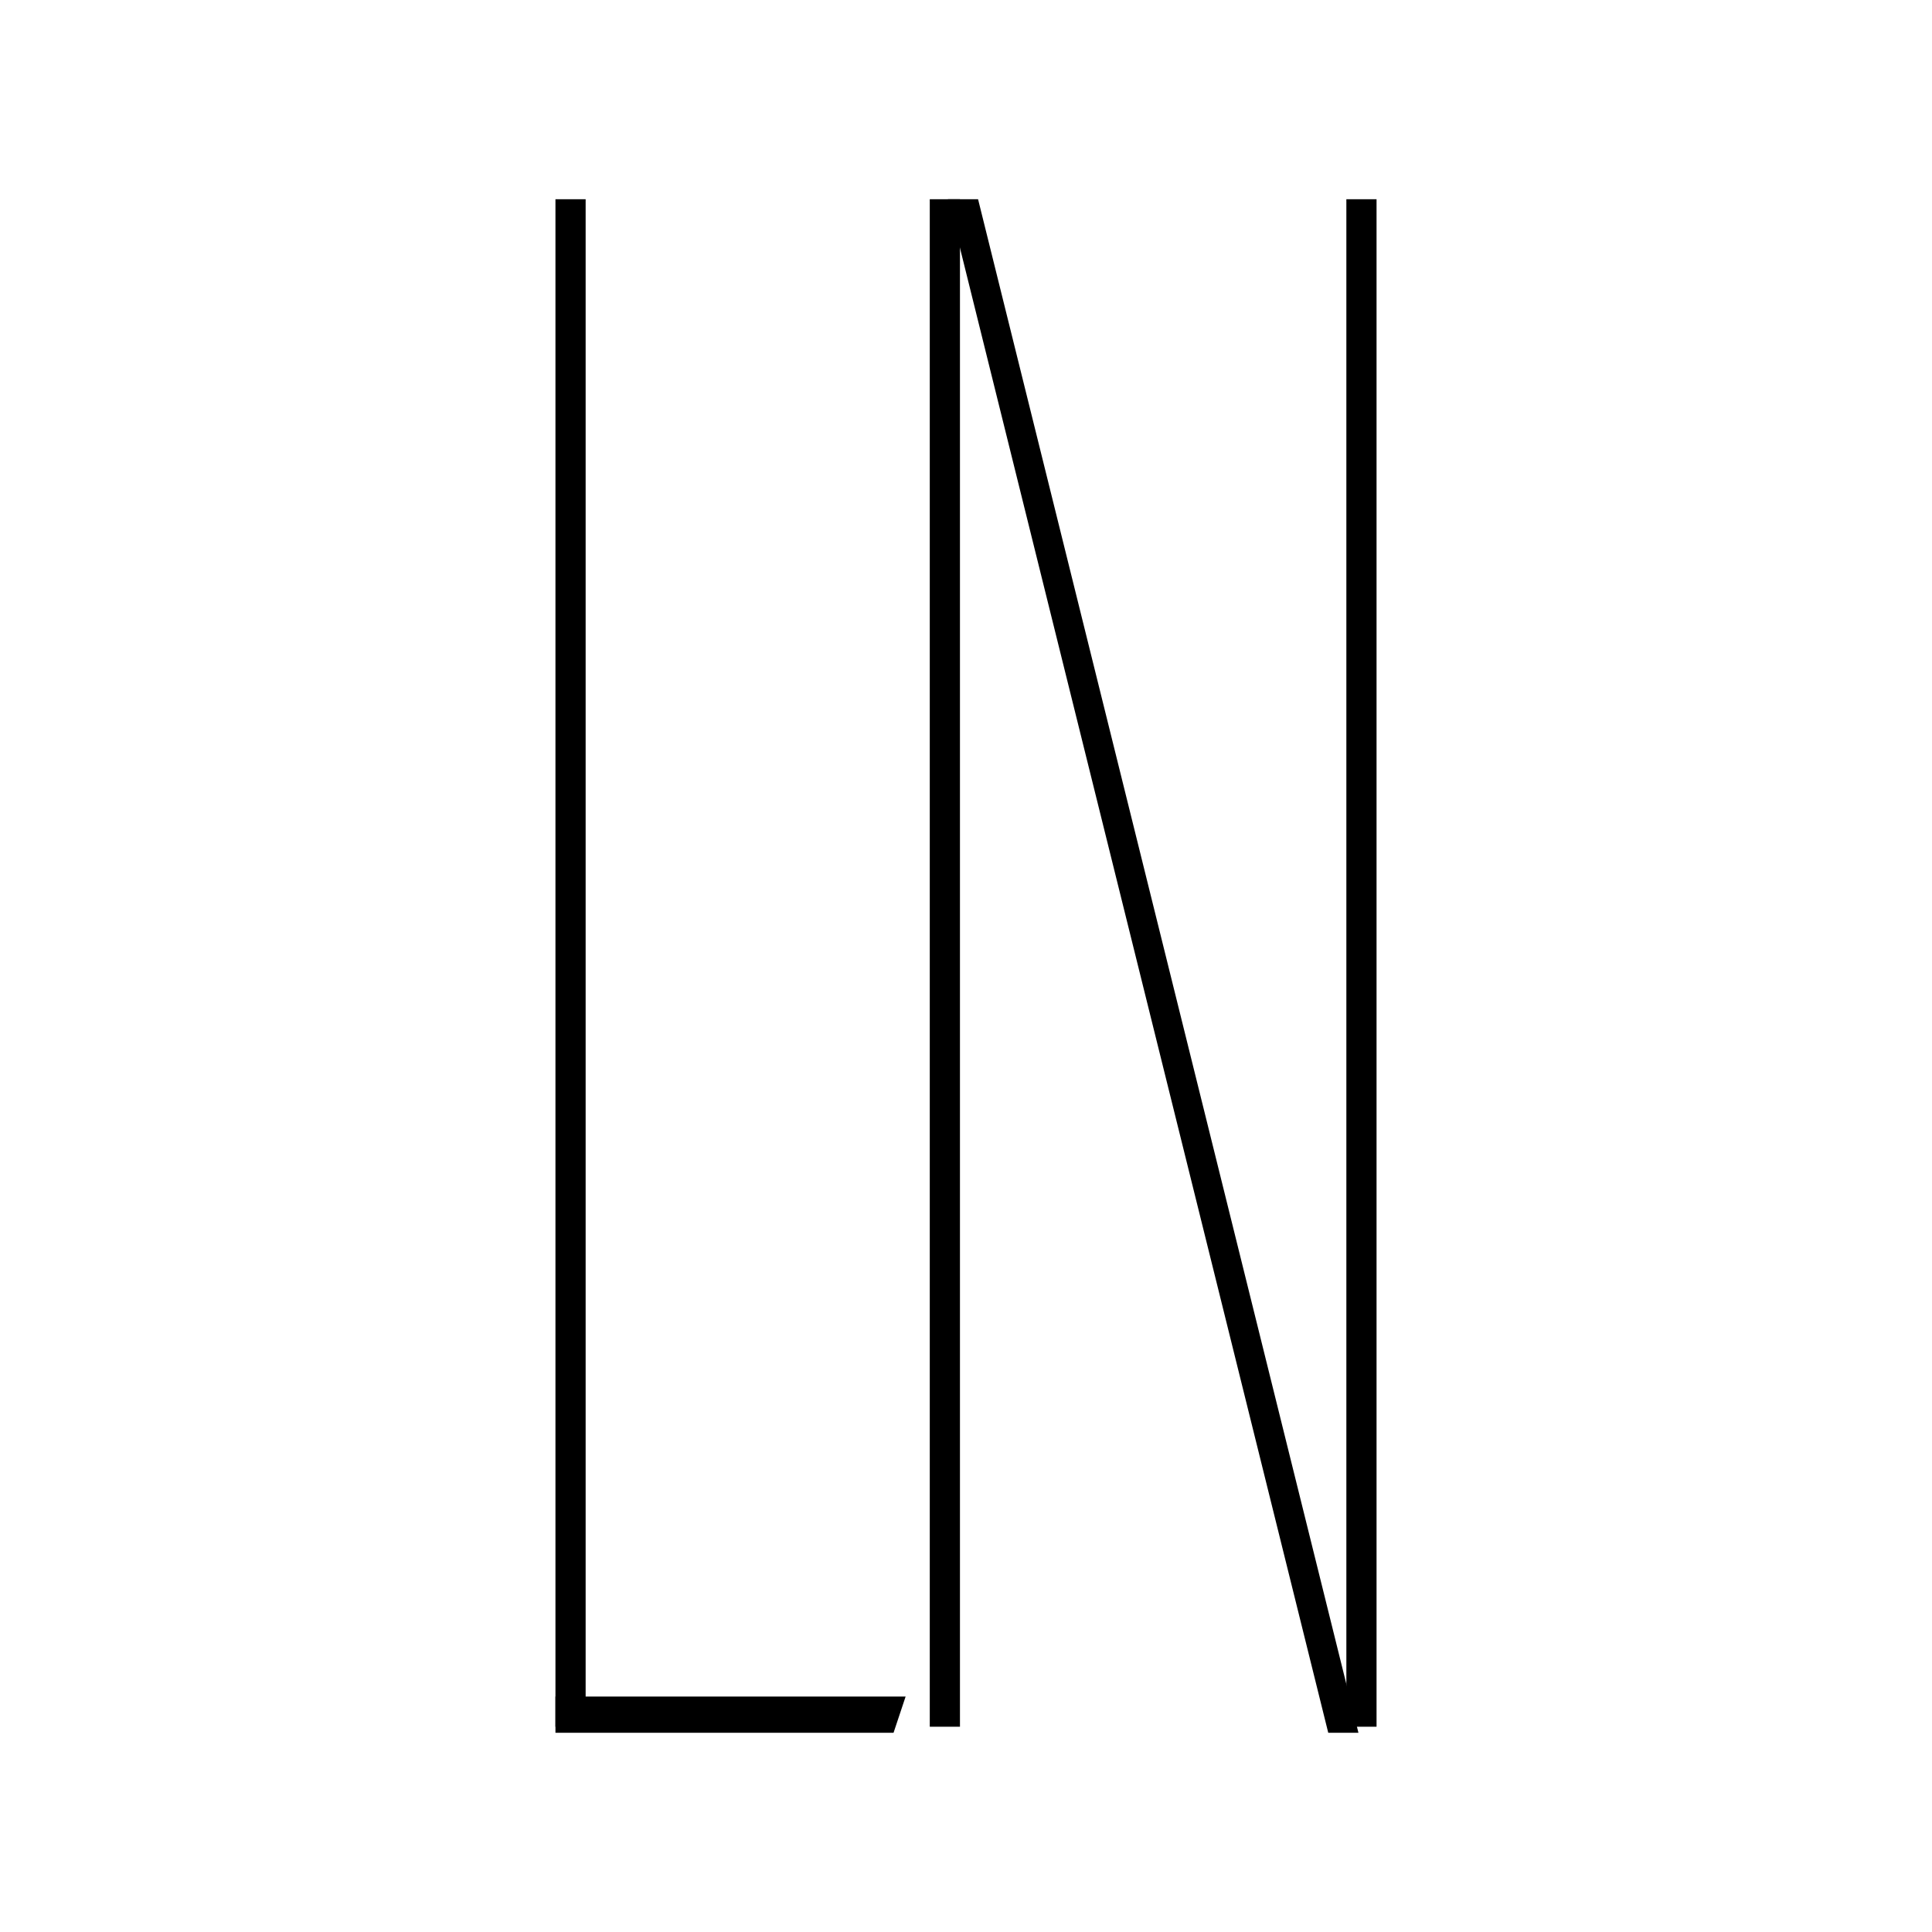
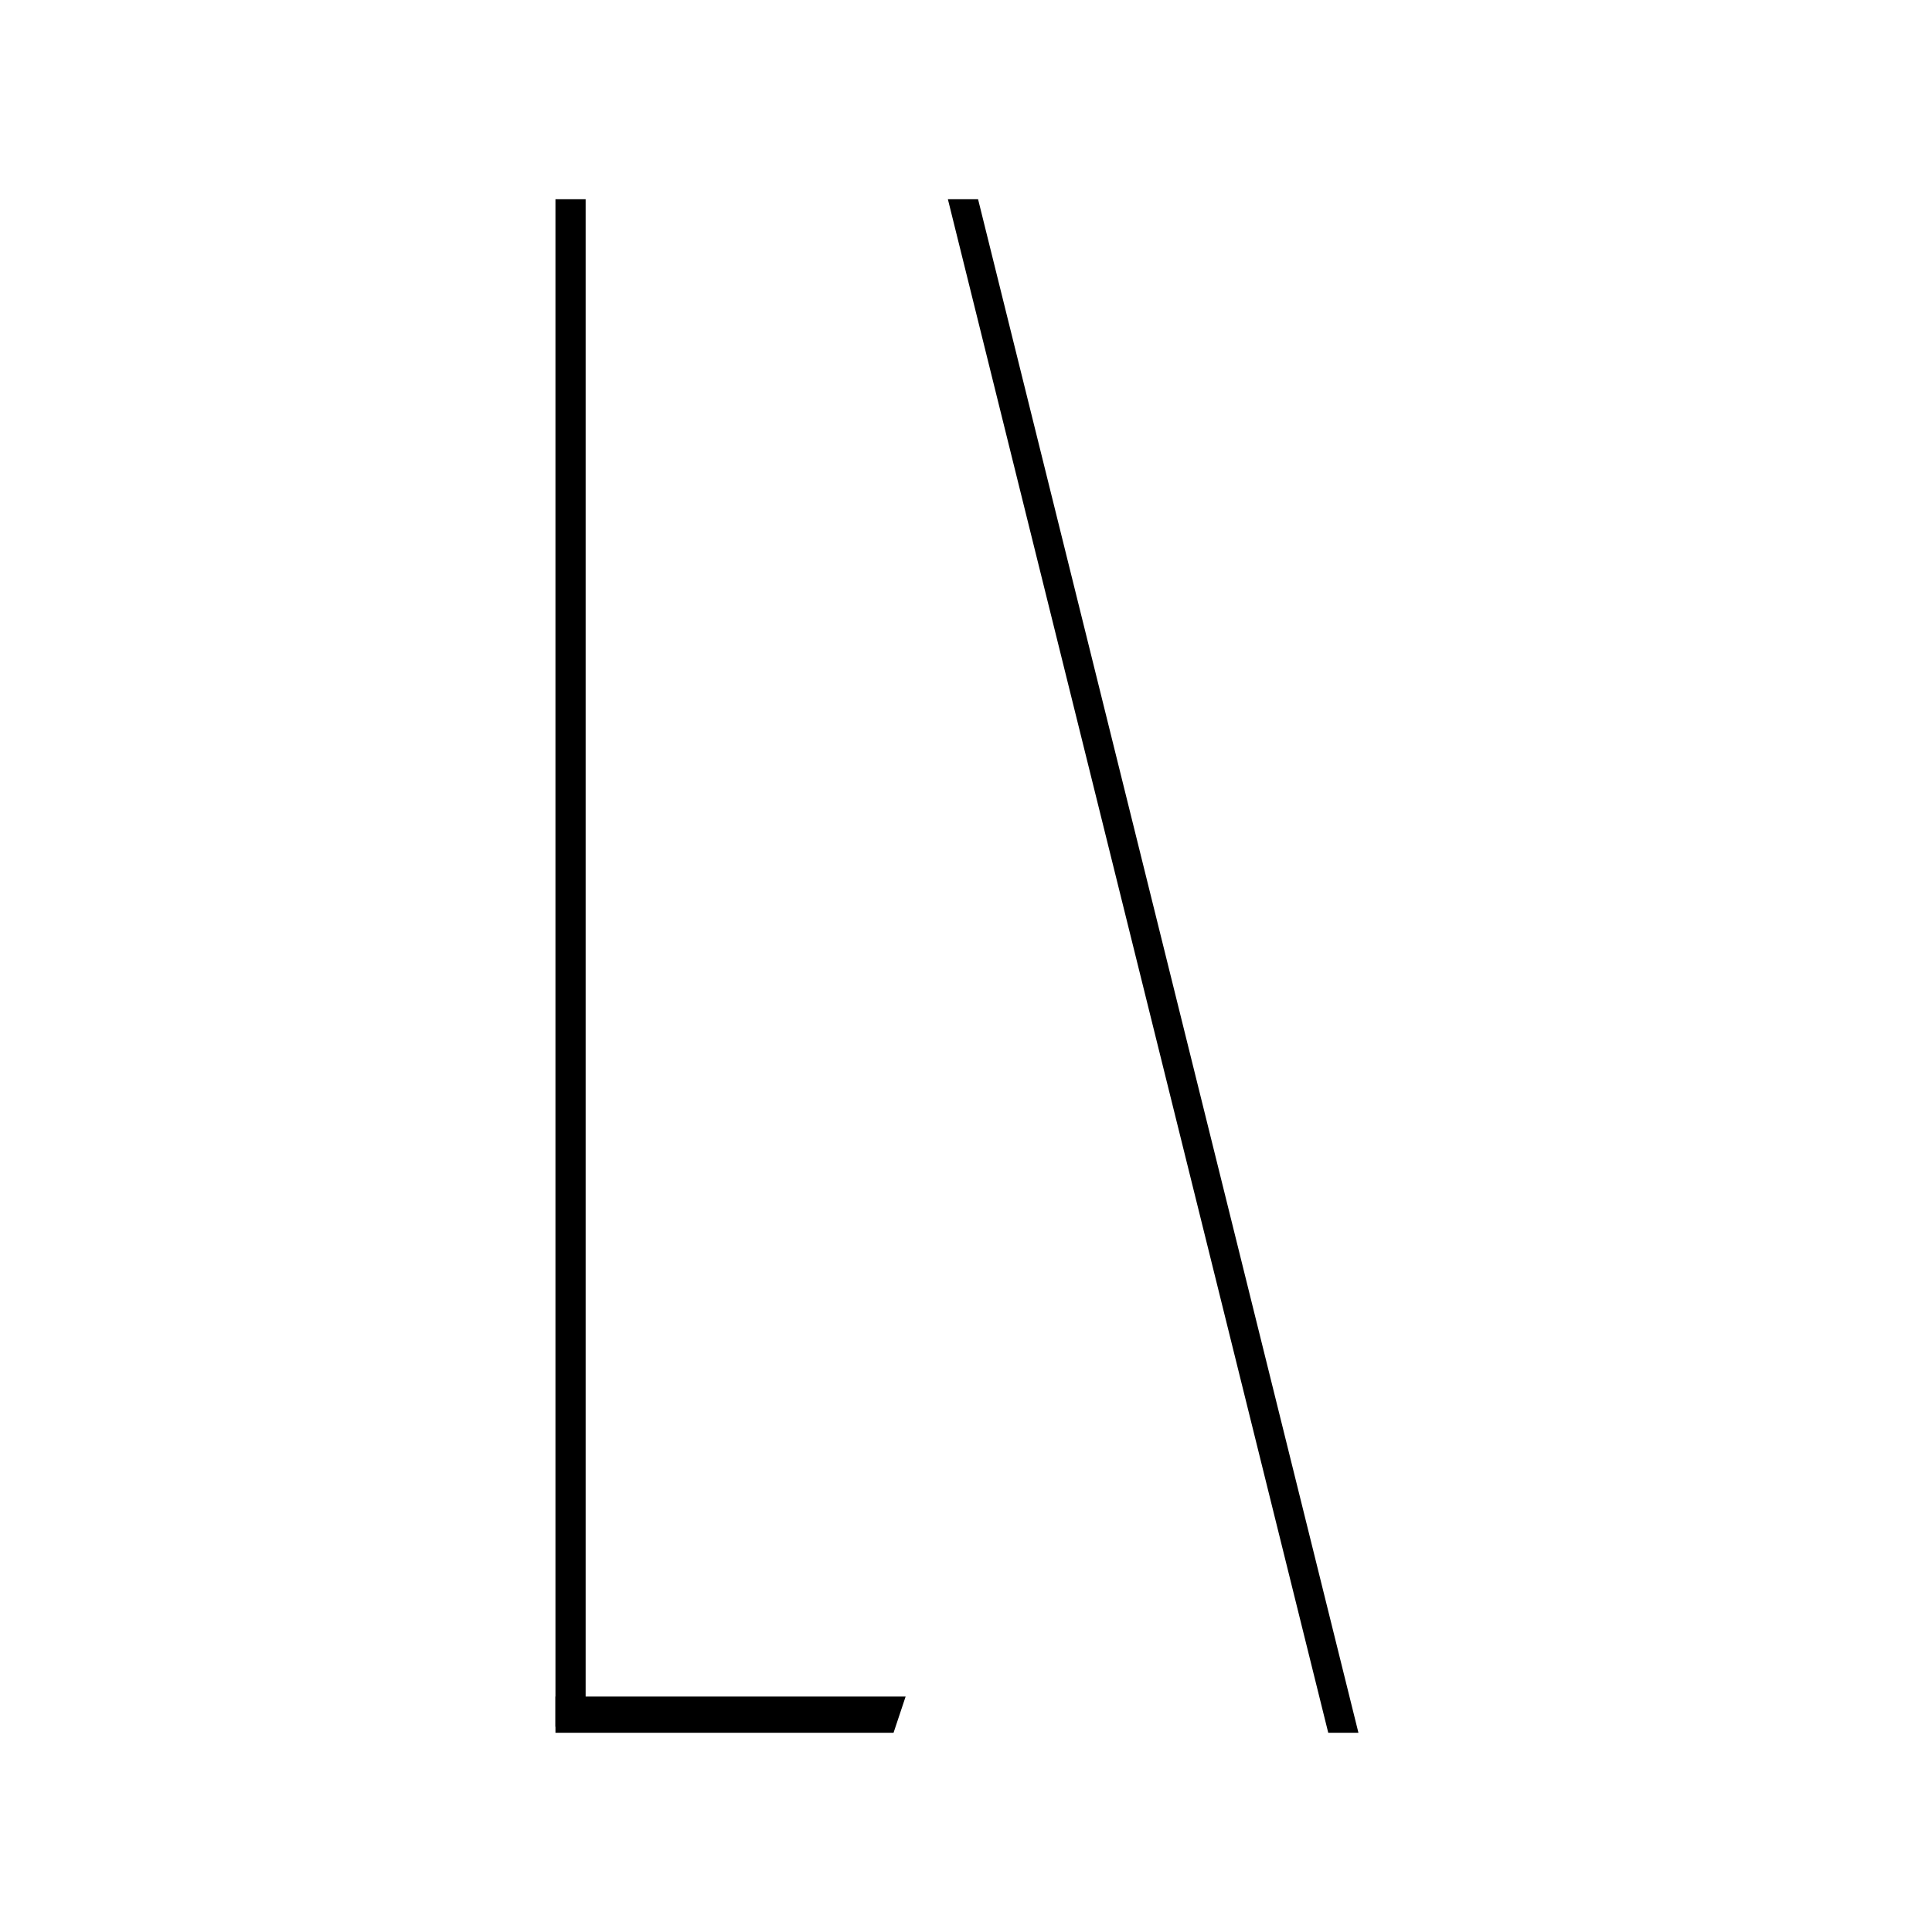
<svg xmlns="http://www.w3.org/2000/svg" xml:space="preserve" style="enable-background:new 0 0 32 32;" viewBox="0 0 32 32" y="0px" x="0px" id="Livello_1" version="1.1">
  <style type="text/css">
	.st0{fill:#FFFFFF;}
</style>
-   <rect height="32" width="32" class="st0" />
  <g>
    <rect height="25.3" width="0.5" y="3.3" x="9.2" />
-     <rect height="25.3" width="0.5" y="3.3" x="15.4" />
-     <rect height="25.3" width="0.5" y="3.3" x="22.3" />
    <polygon points="22.5,28.7 22,28.7 15.7,3.3 16.2,3.3" />
    <polygon points="9.2,28.7 9.2,28.1 15,28.1 14.8,28.7" />
  </g>
</svg>